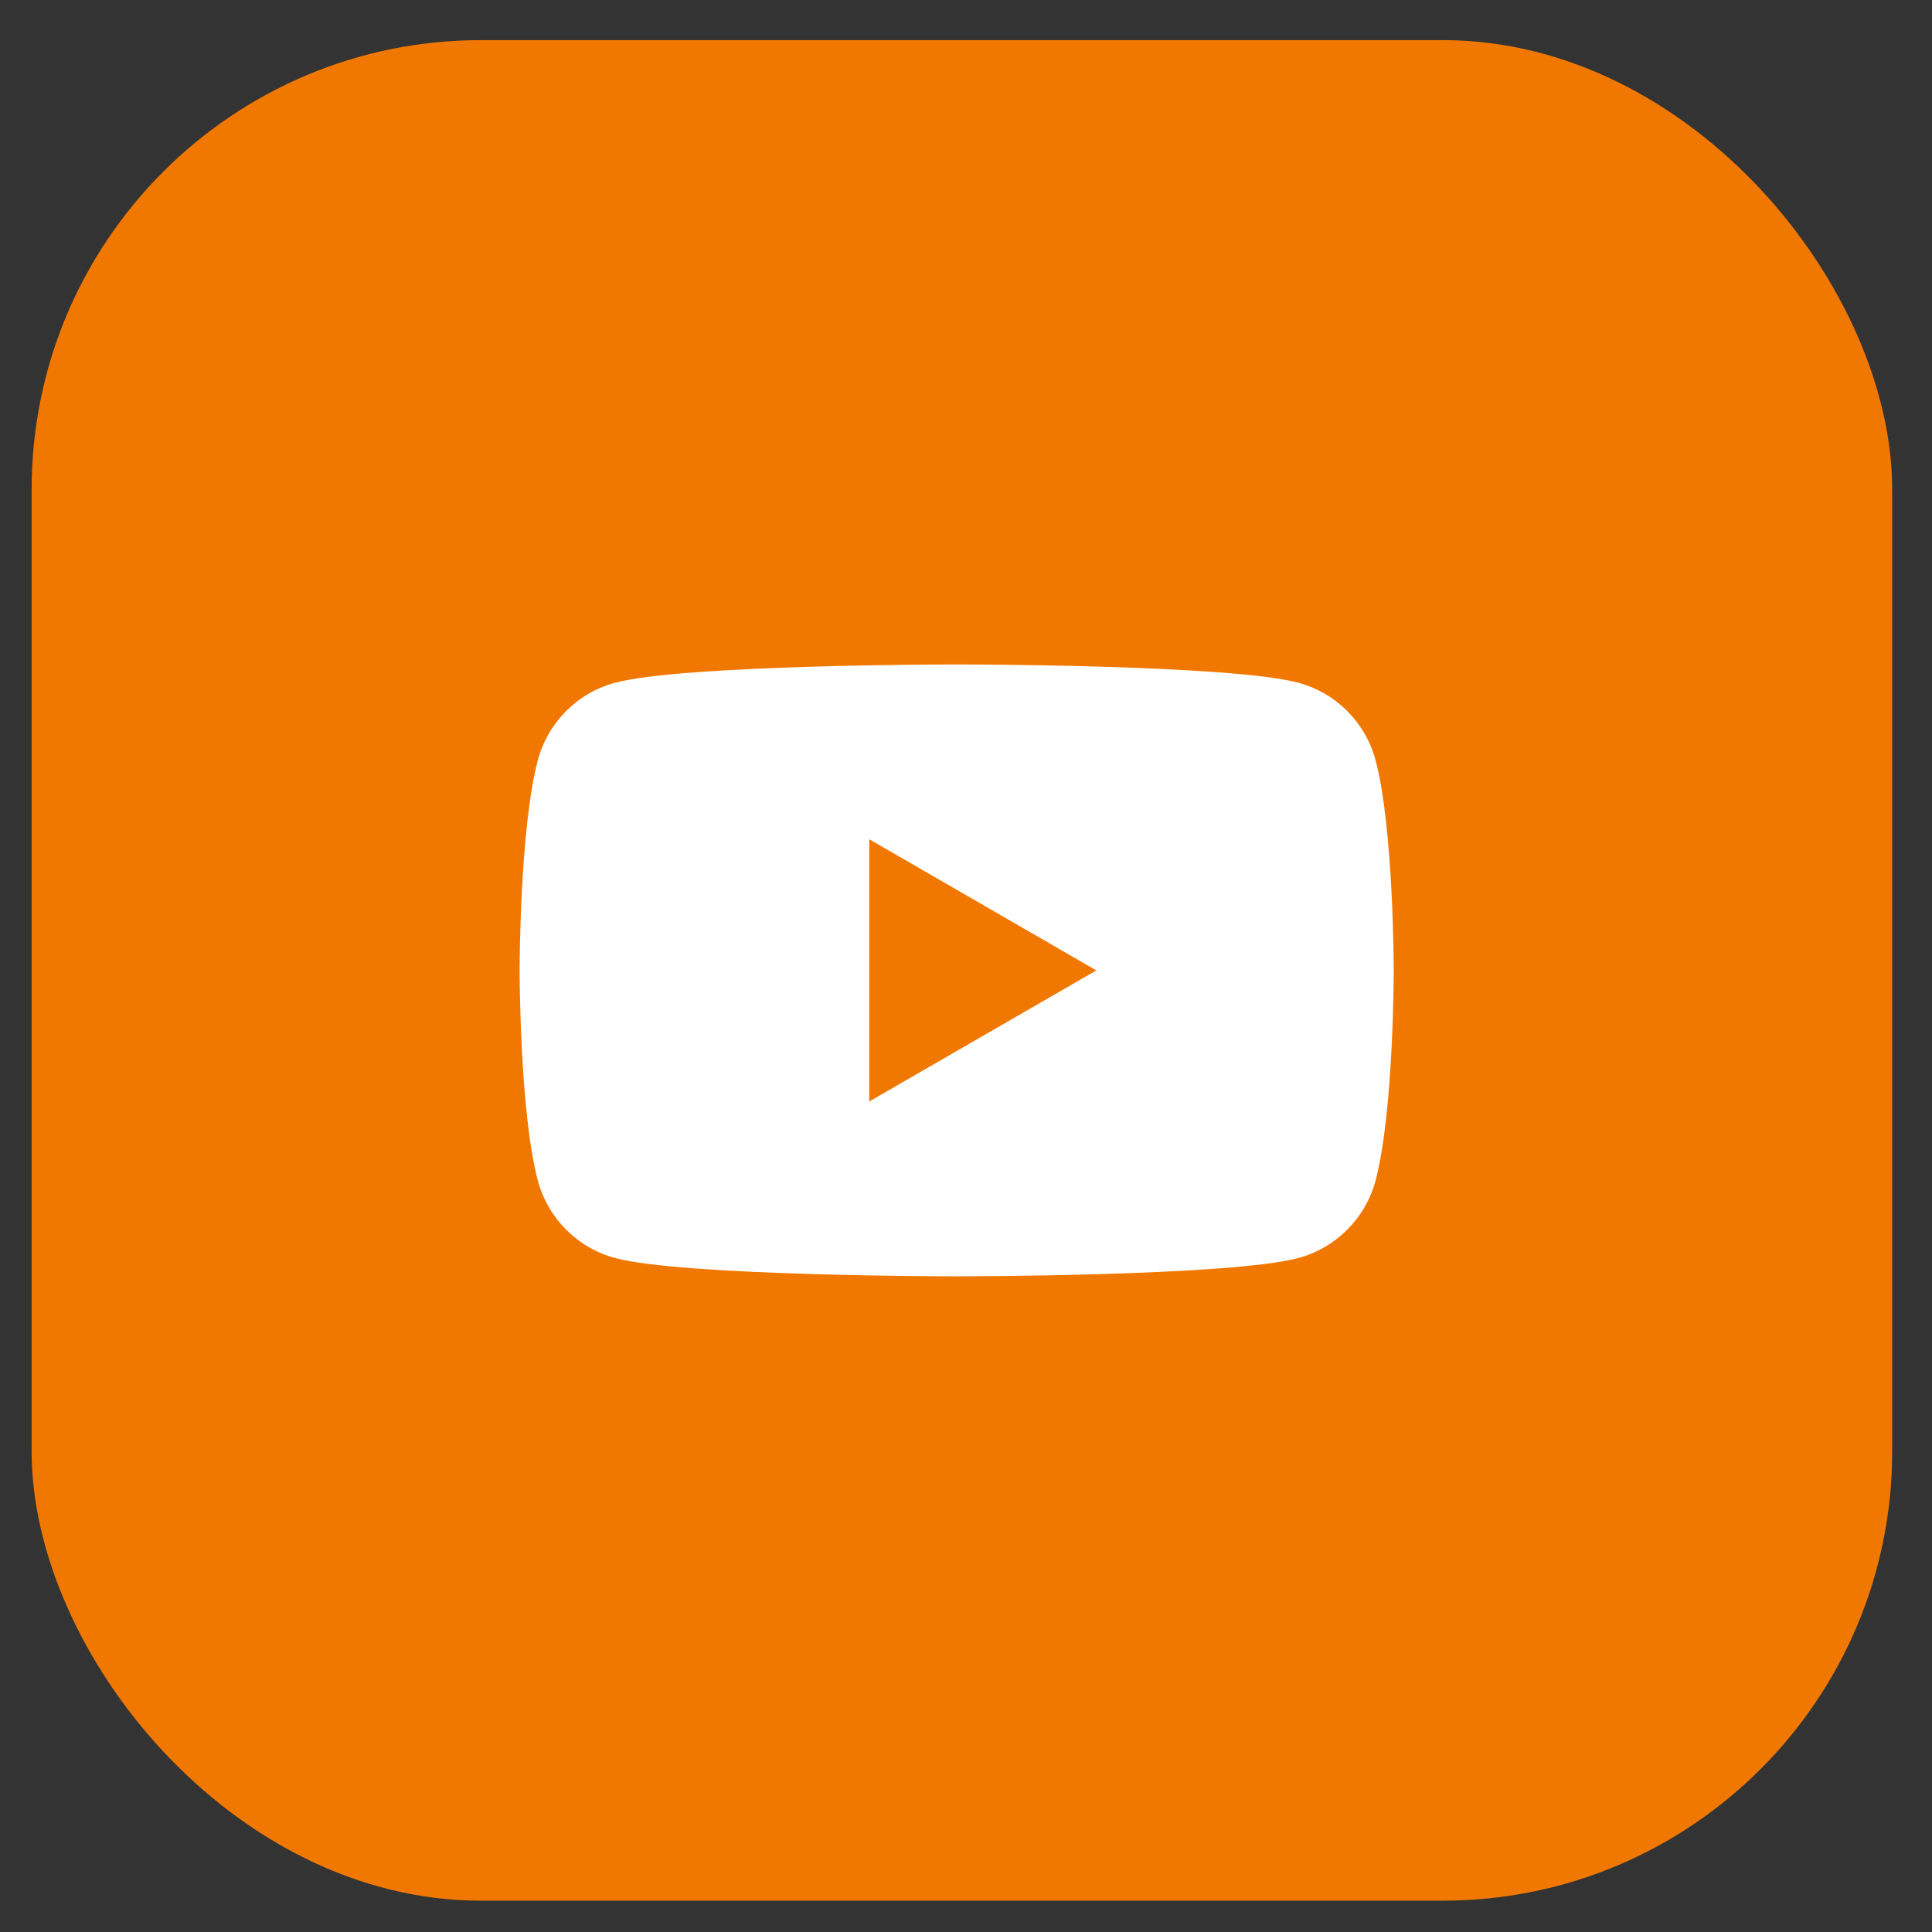
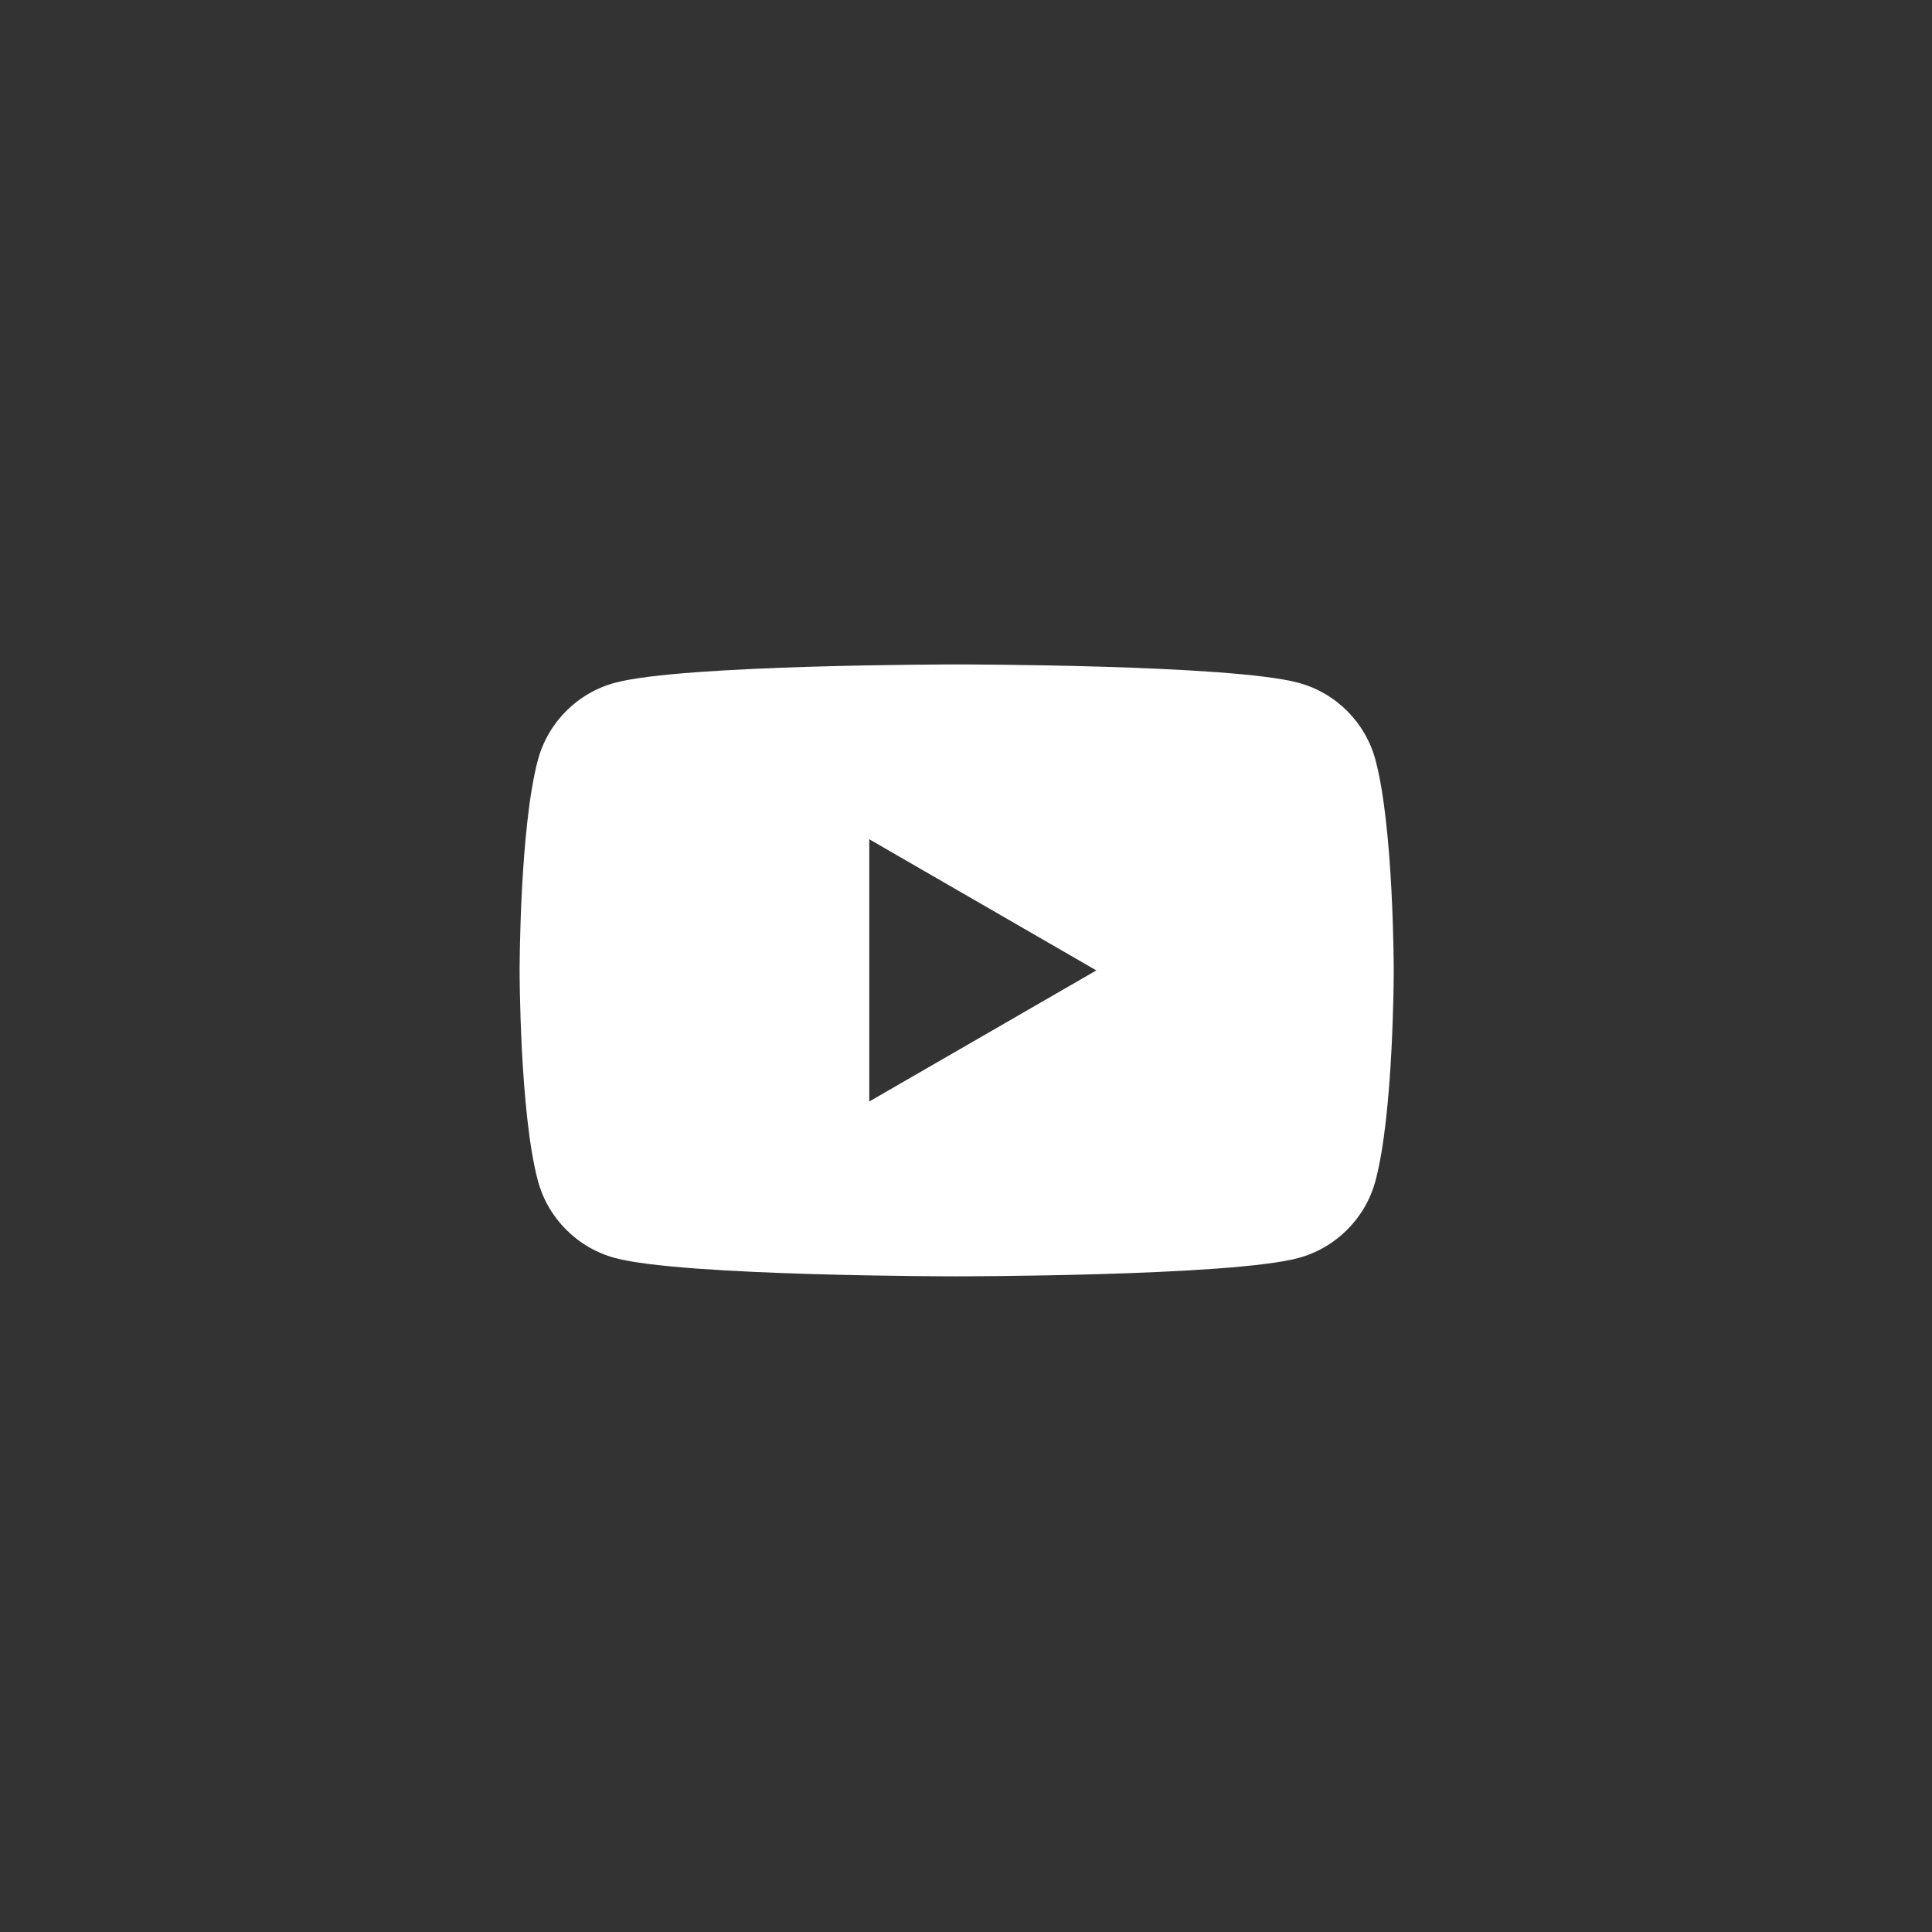
<svg xmlns="http://www.w3.org/2000/svg" width="43" height="43" viewBox="0 0 43 43" fill="none">
  <rect x="0" y="0" width="43" height="43" fill="#333333" stroke="none" />
-   <rect x="0.704" y="0.893" width="41.41" height="41.41" rx="10" fill="#F17800" />
  <path fill-rule="evenodd" clip-rule="evenodd" d="M28.894 15.195C29.731 15.418 30.39 16.078 30.614 16.915C31.02 18.432 31.02 21.597 31.02 21.597C31.02 21.597 31.02 24.763 30.614 26.28C30.39 27.117 29.731 27.776 28.894 28C27.377 28.407 21.293 28.407 21.293 28.407C21.293 28.407 15.209 28.407 13.692 28C12.855 27.776 12.196 27.117 11.972 26.28C11.565 24.763 11.565 21.597 11.565 21.597C11.565 21.597 11.565 18.432 11.972 16.915C12.196 16.078 12.855 15.418 13.692 15.195C15.209 14.788 21.293 14.788 21.293 14.788C21.293 14.788 27.377 14.788 28.894 15.195ZM24.401 21.598L19.347 24.516V18.679L24.401 21.598Z" fill="white" />
</svg>